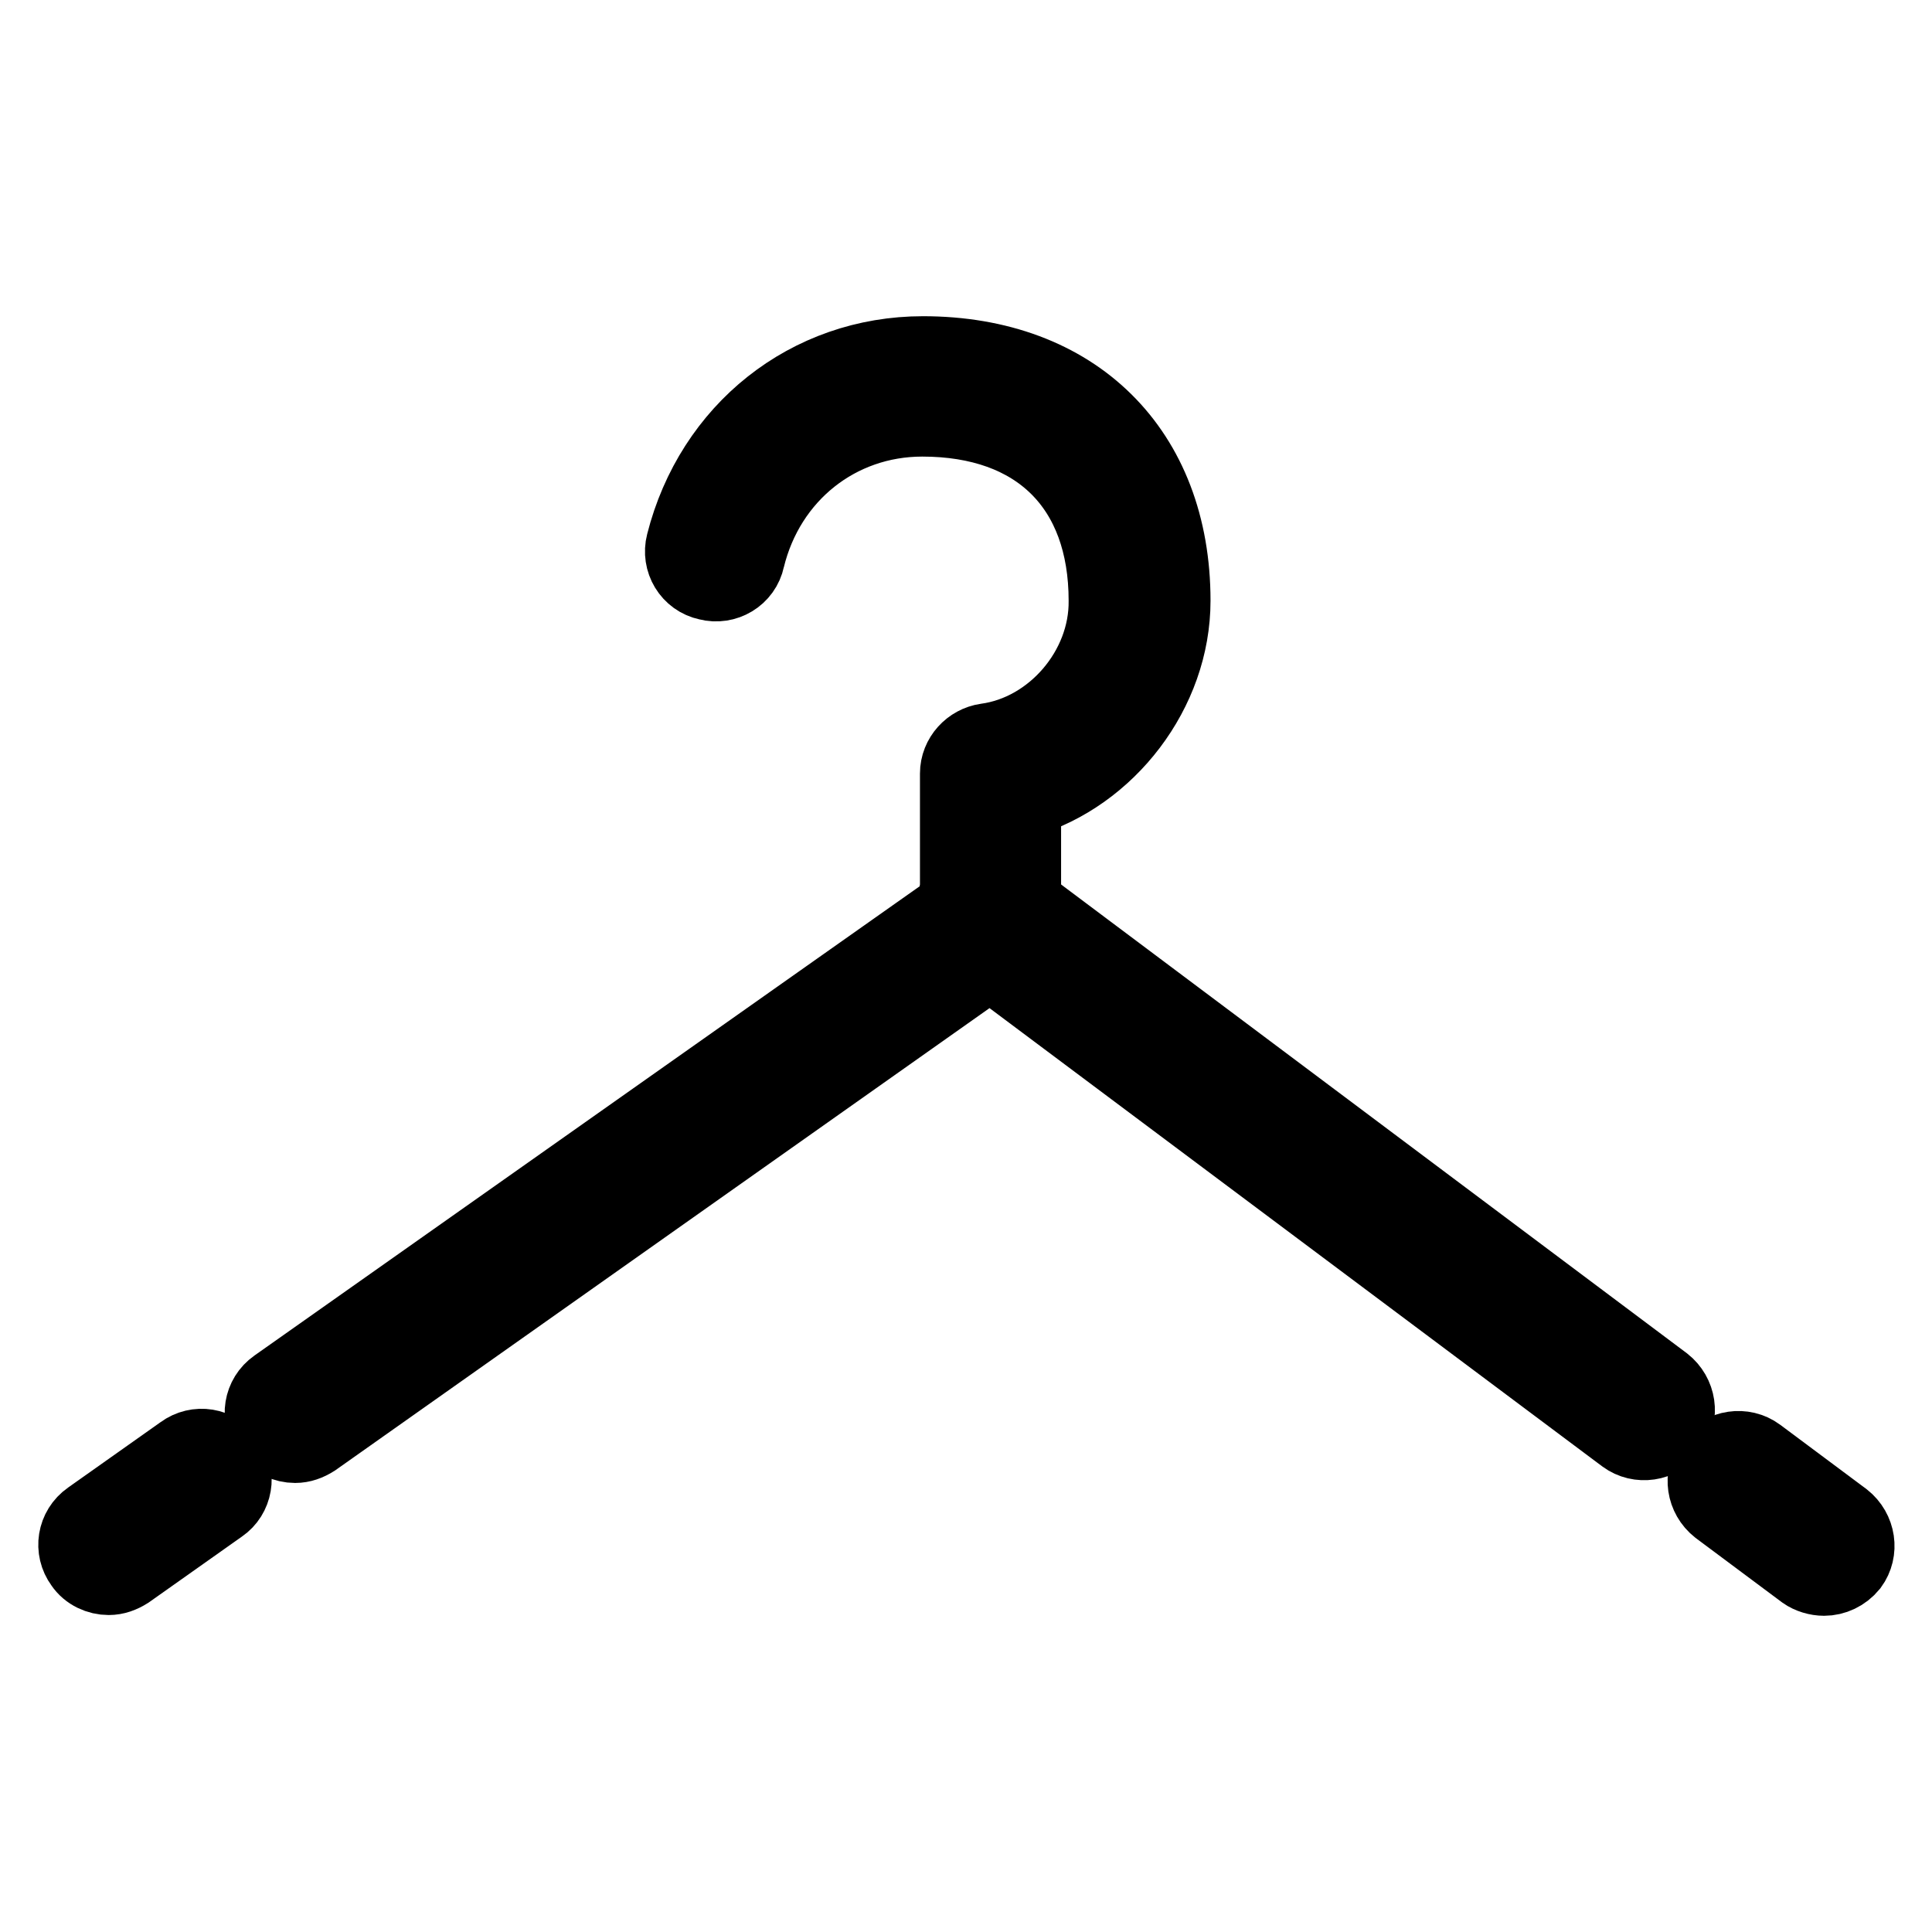
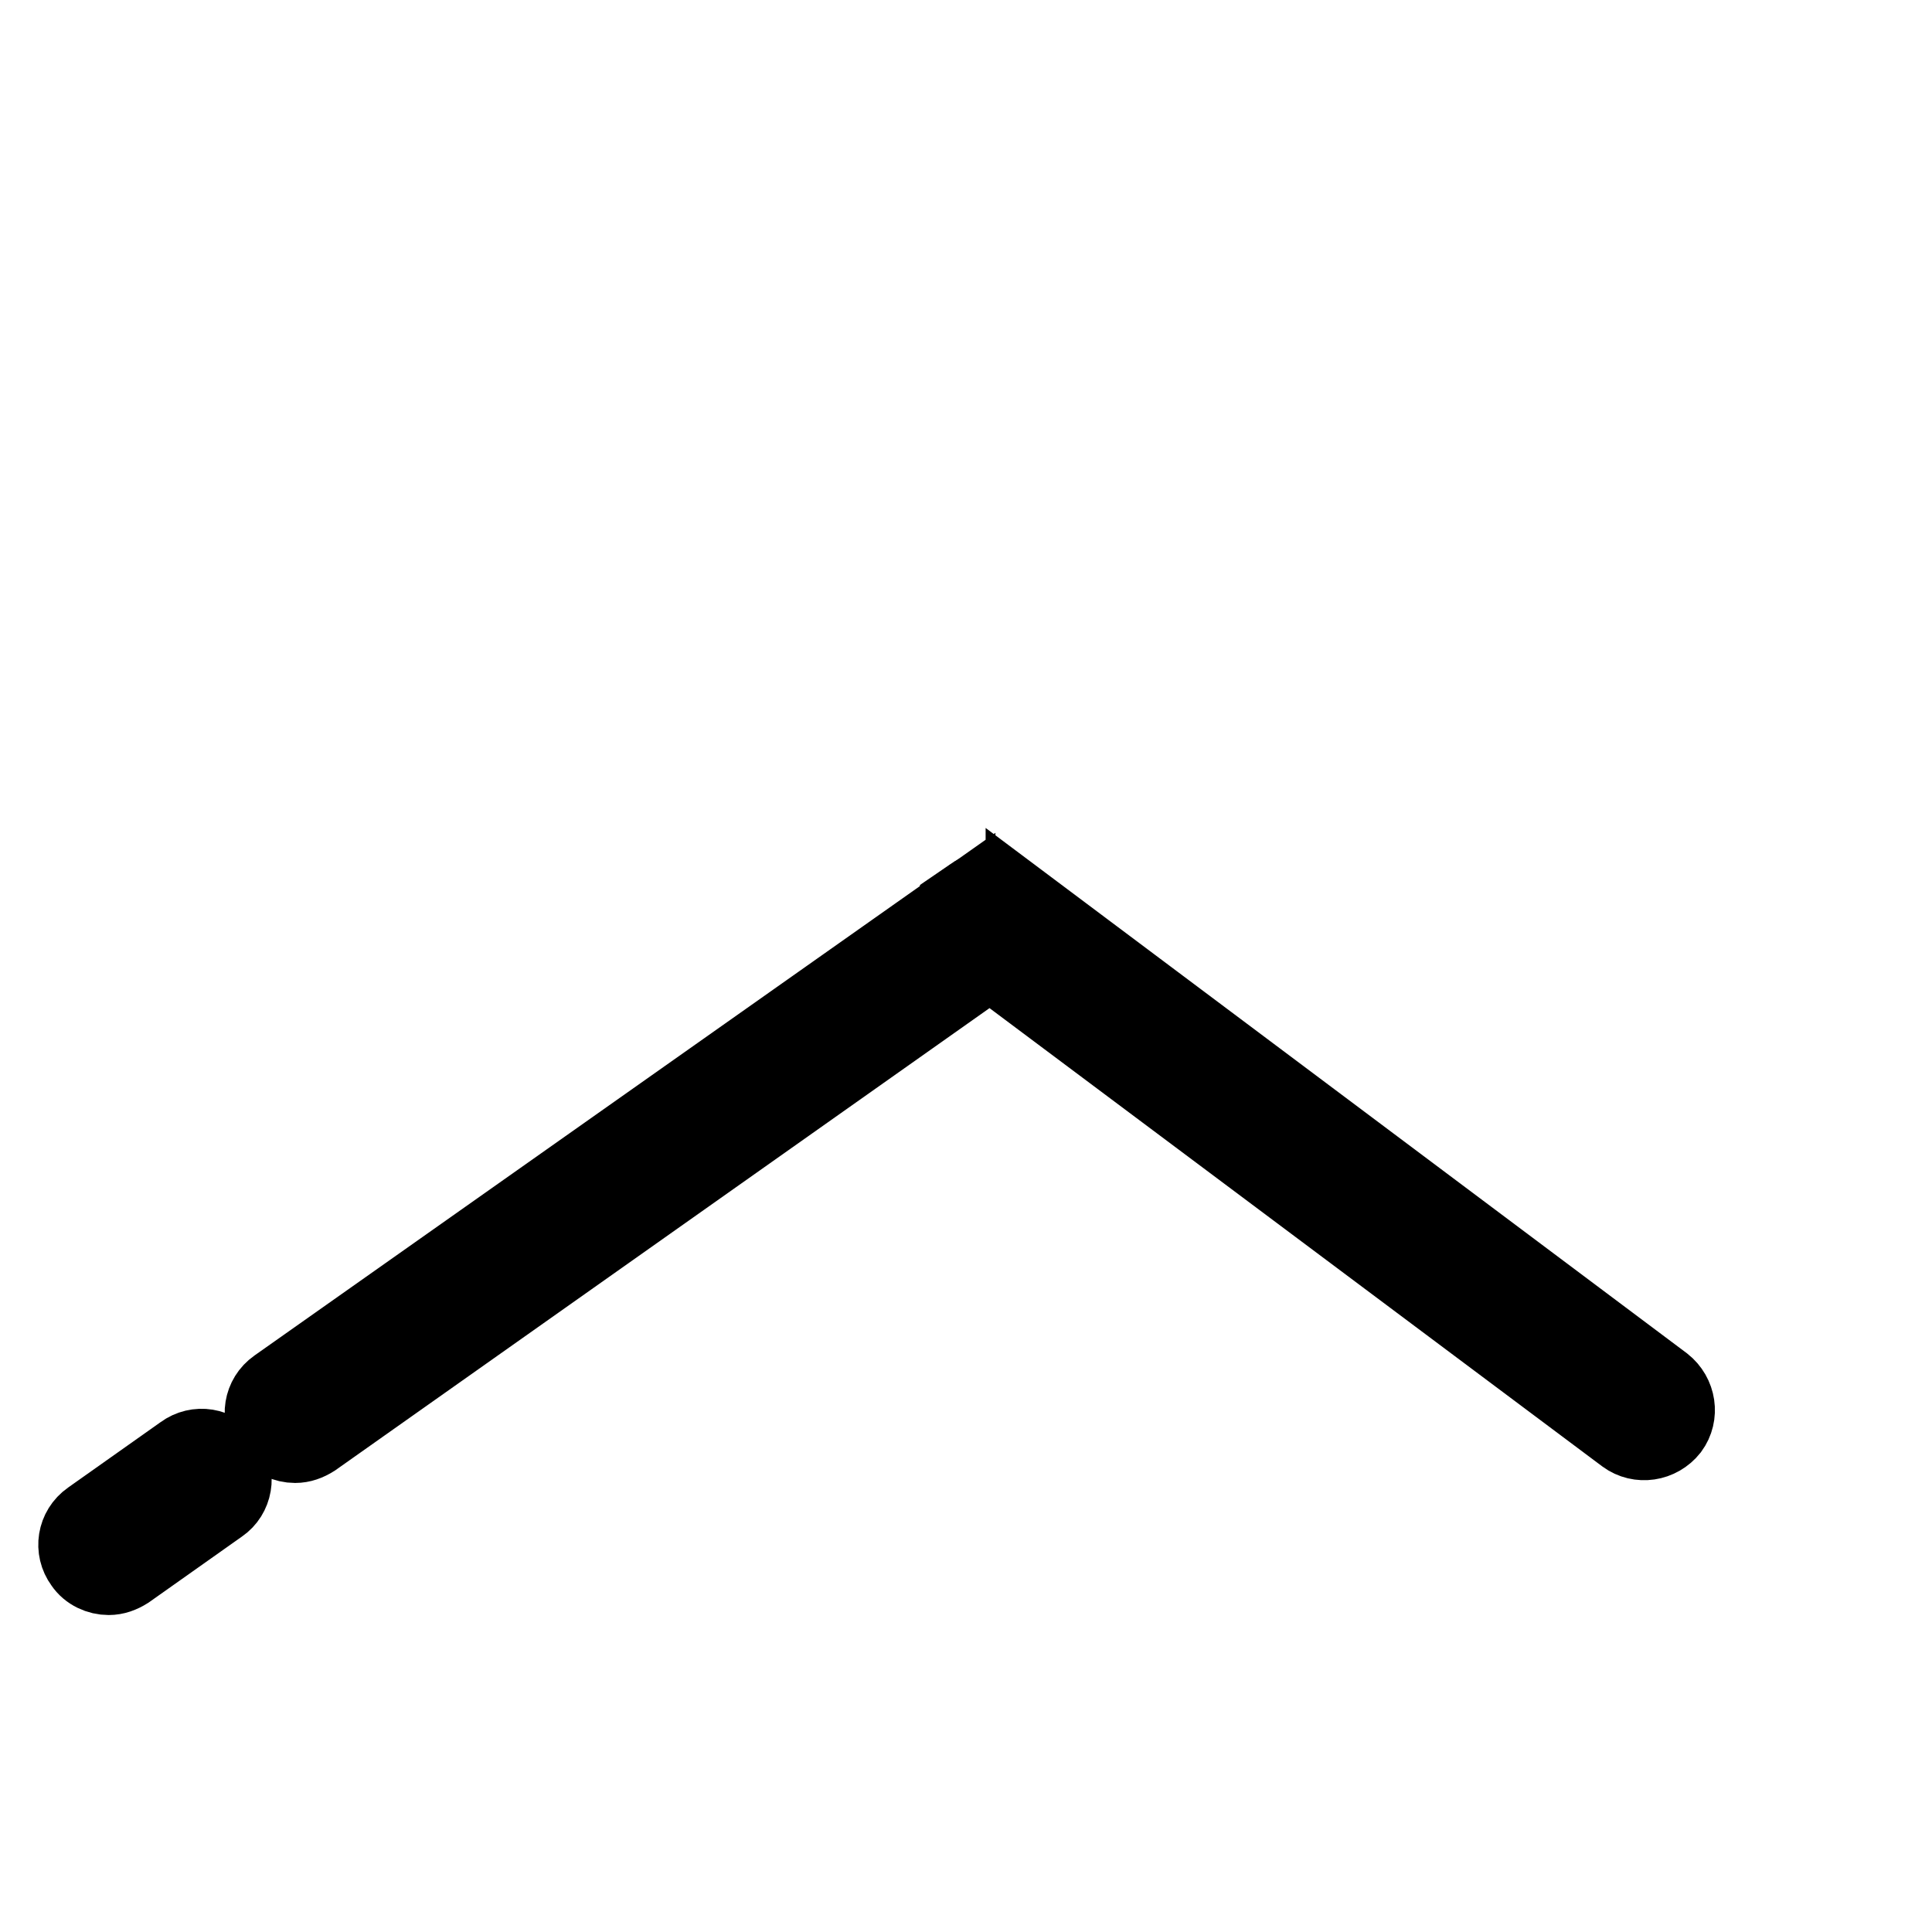
<svg xmlns="http://www.w3.org/2000/svg" version="1.1" x="0px" y="0px" viewBox="0 0 256 256" enable-background="new 0 0 256 256" xml:space="preserve">
  <g>
    <g>
      <g>
-         <path stroke-width="10" fill-opacity="0" stroke="#000000" d="M130.7,98.2c-2.1,0.3-3.8,2.1-3.8,4.3v17.4l1.9-1.3c1.5-1.1,3.6-1.1,5.1,0.1l1.7,1.3V106c11.2-3.3,19.8-14.4,19.8-26.4c0-19.9-13-32.7-33.1-32.7C107.1,46.9,94.4,57,90.6,72c-0.6,2.3,0.8,4.7,3.2,5.2c2.3,0.6,4.7-0.8,5.2-3.2c2.7-11.1,12.1-18.5,23.2-18.5c15.3,0,24.4,9,24.4,24.1C146.7,88.7,139.5,97,130.7,98.2z" />
        <path stroke-width="10" fill-opacity="0" stroke="#000000" d="M30.2,193.5c-1.4-2-4.1-2.4-6-1l-12.3,8.7c-2,1.4-2.4,4.1-1,6c0.8,1.2,2.2,1.8,3.5,1.8c0.9,0,1.7-0.3,2.5-0.8l12.3-8.7C31.1,198.2,31.6,195.5,30.2,193.5z" />
        <path stroke-width="10" fill-opacity="0" stroke="#000000" d="M131.2,126.5c-2.4,0-4.3-1.9-4.3-4.3v-2.2l-90.3,63.7c-2,1.4-2.4,4.1-1,6c0.8,1.2,2.2,1.8,3.5,1.8c0.9,0,1.7-0.3,2.5-0.8l89.6-63.3l84.1,62.9c1.9,1.4,4.6,1,6.1-0.9c1.4-1.9,1-4.6-0.9-6.1l-84.9-63.6v2.2C135.6,124.5,133.6,126.5,131.2,126.5z" />
        <path stroke-width="10" fill-opacity="0" stroke="#000000" d="M128.8,118.6l-1.9,1.3v2.2c0,2.4,1.9,4.3,4.3,4.3c2.4,0,4.3-1.9,4.3-4.3v-2.2l-1.7-1.3C132.4,117.5,130.3,117.5,128.8,118.6z" />
-         <path stroke-width="10" fill-opacity="0" stroke="#000000" d="M241.7,209.1c1.3,0,2.6-0.6,3.5-1.7c1.4-1.9,1-4.6-0.9-6.1l-11.4-8.5c-1.9-1.4-4.6-1-6.1,0.9c-1.4,1.9-1,4.6,0.9,6.1l11.4,8.5C239.8,208.8,240.8,209.1,241.7,209.1z" />
      </g>
      <g />
      <g />
      <g />
      <g />
      <g />
      <g />
      <g />
      <g />
      <g />
      <g />
      <g />
      <g />
      <g />
      <g />
      <g />
    </g>
  </g>
</svg>